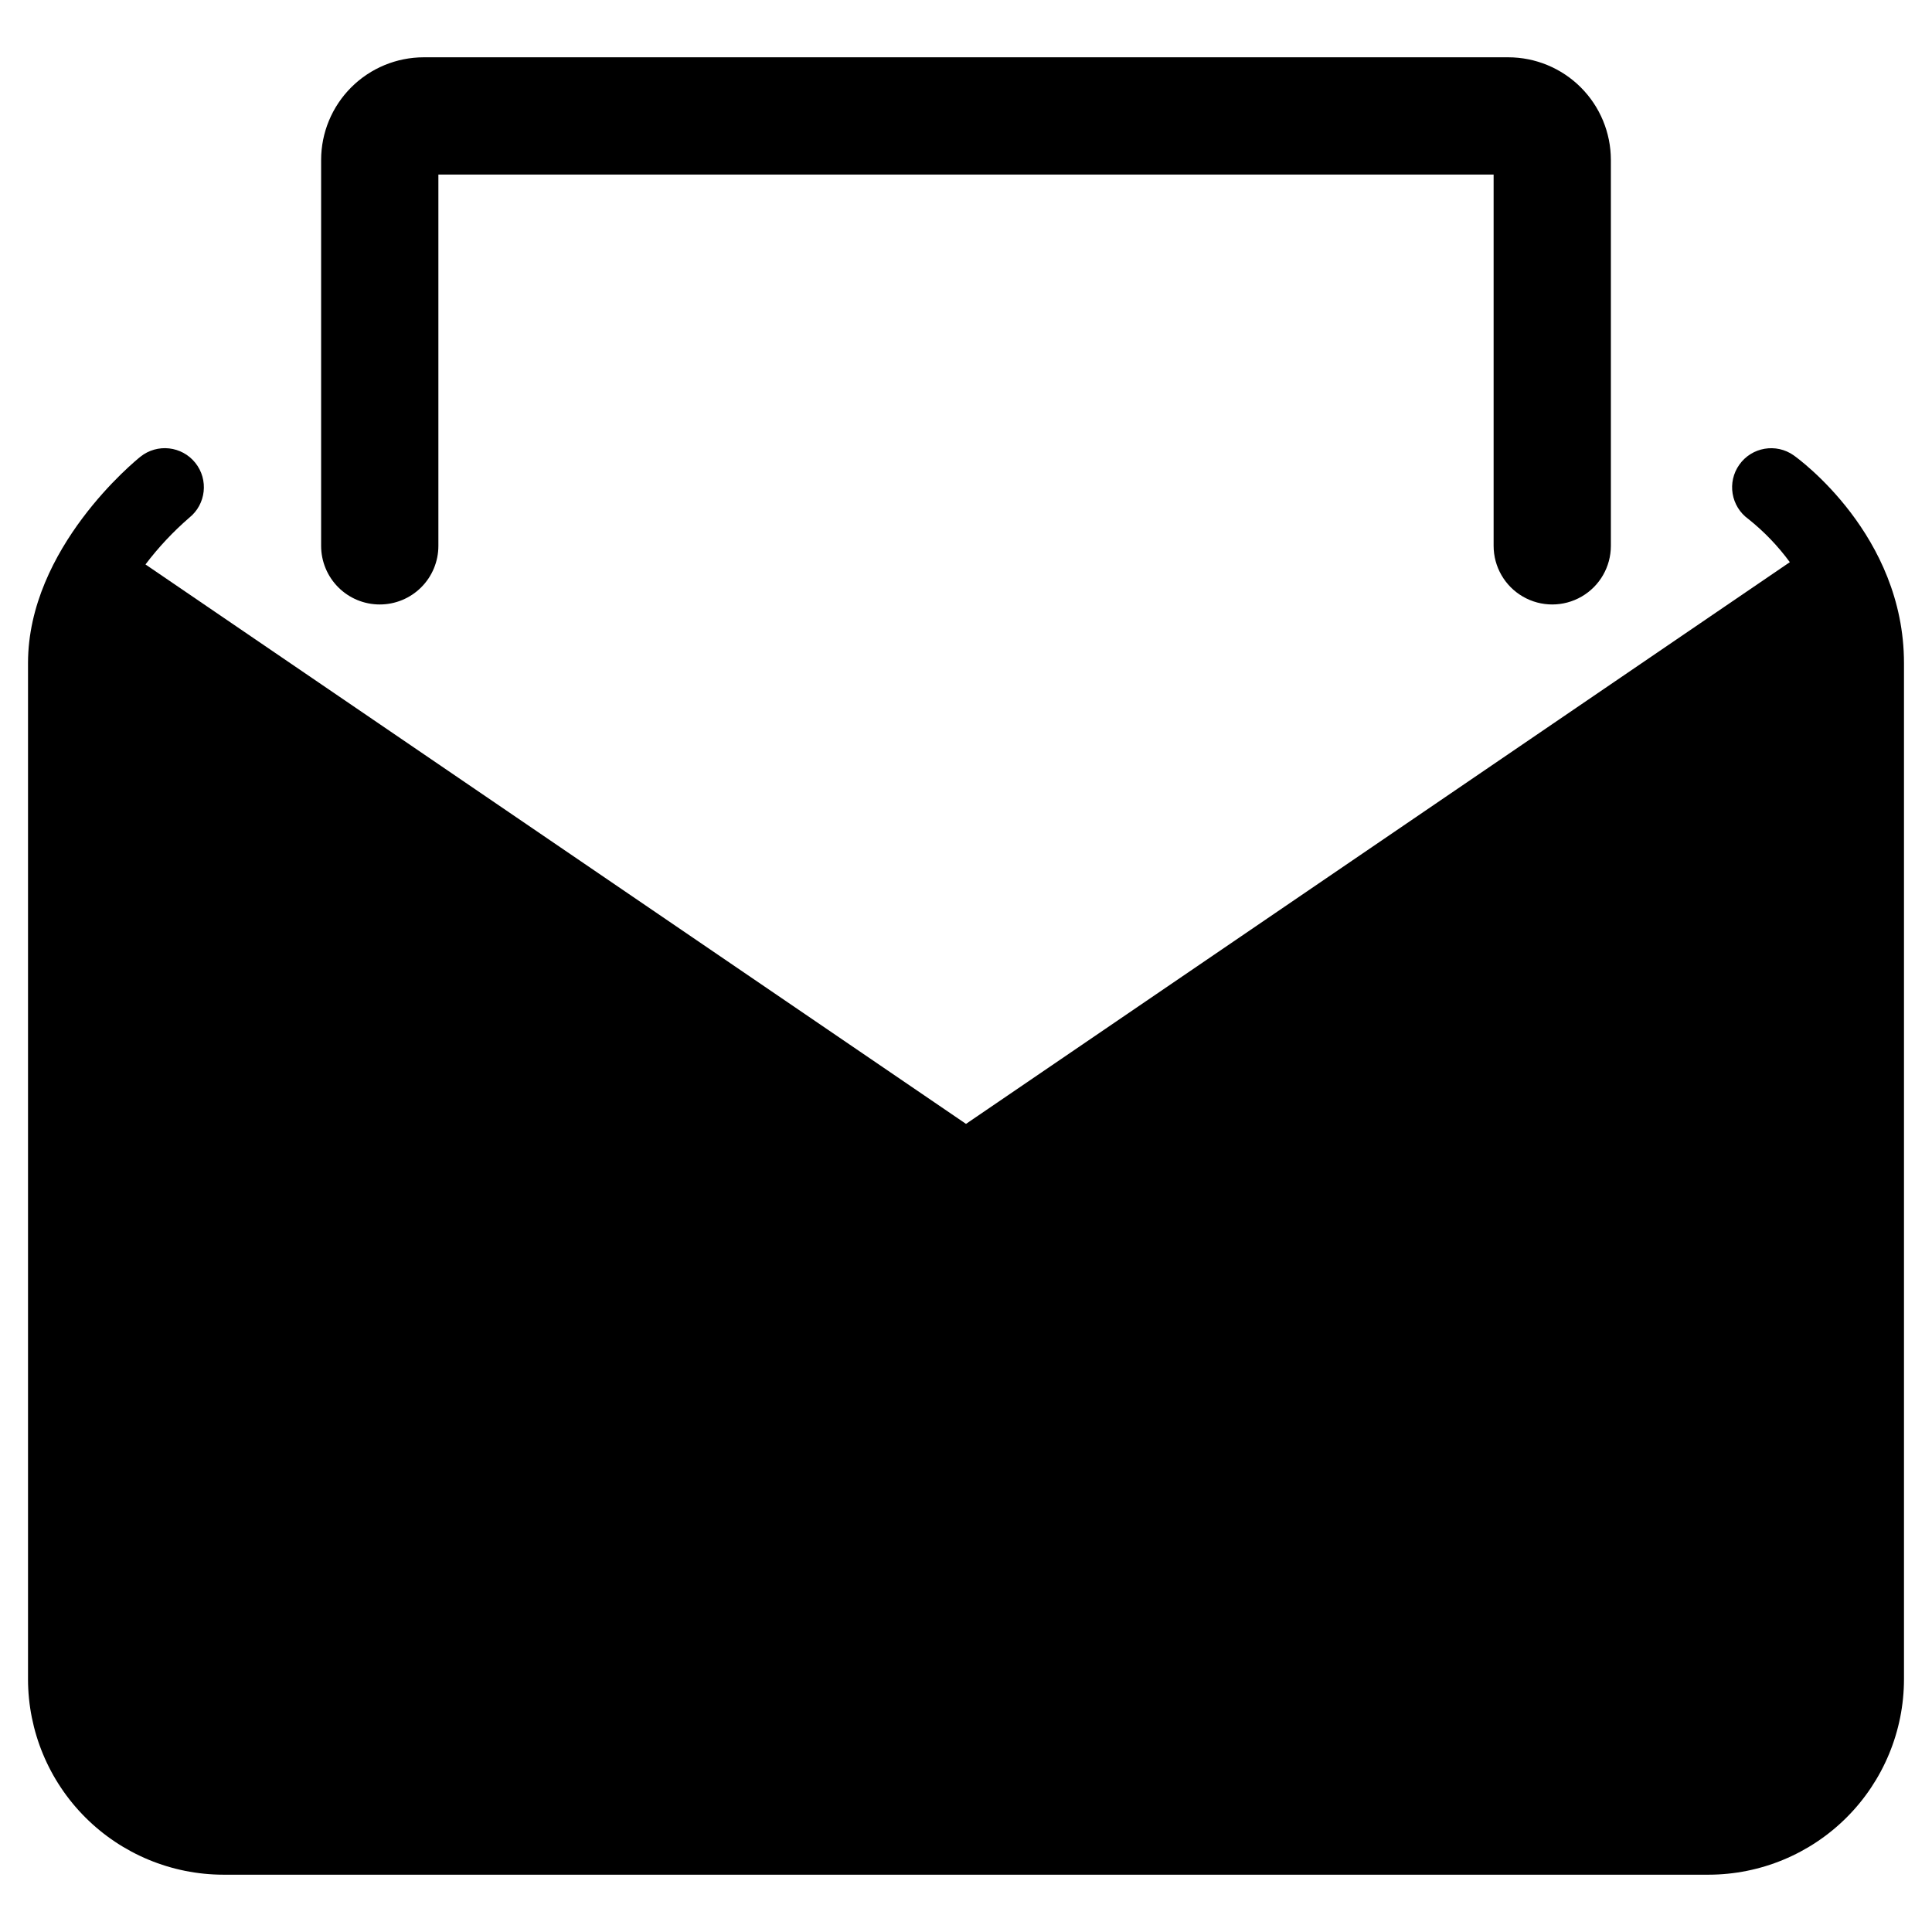
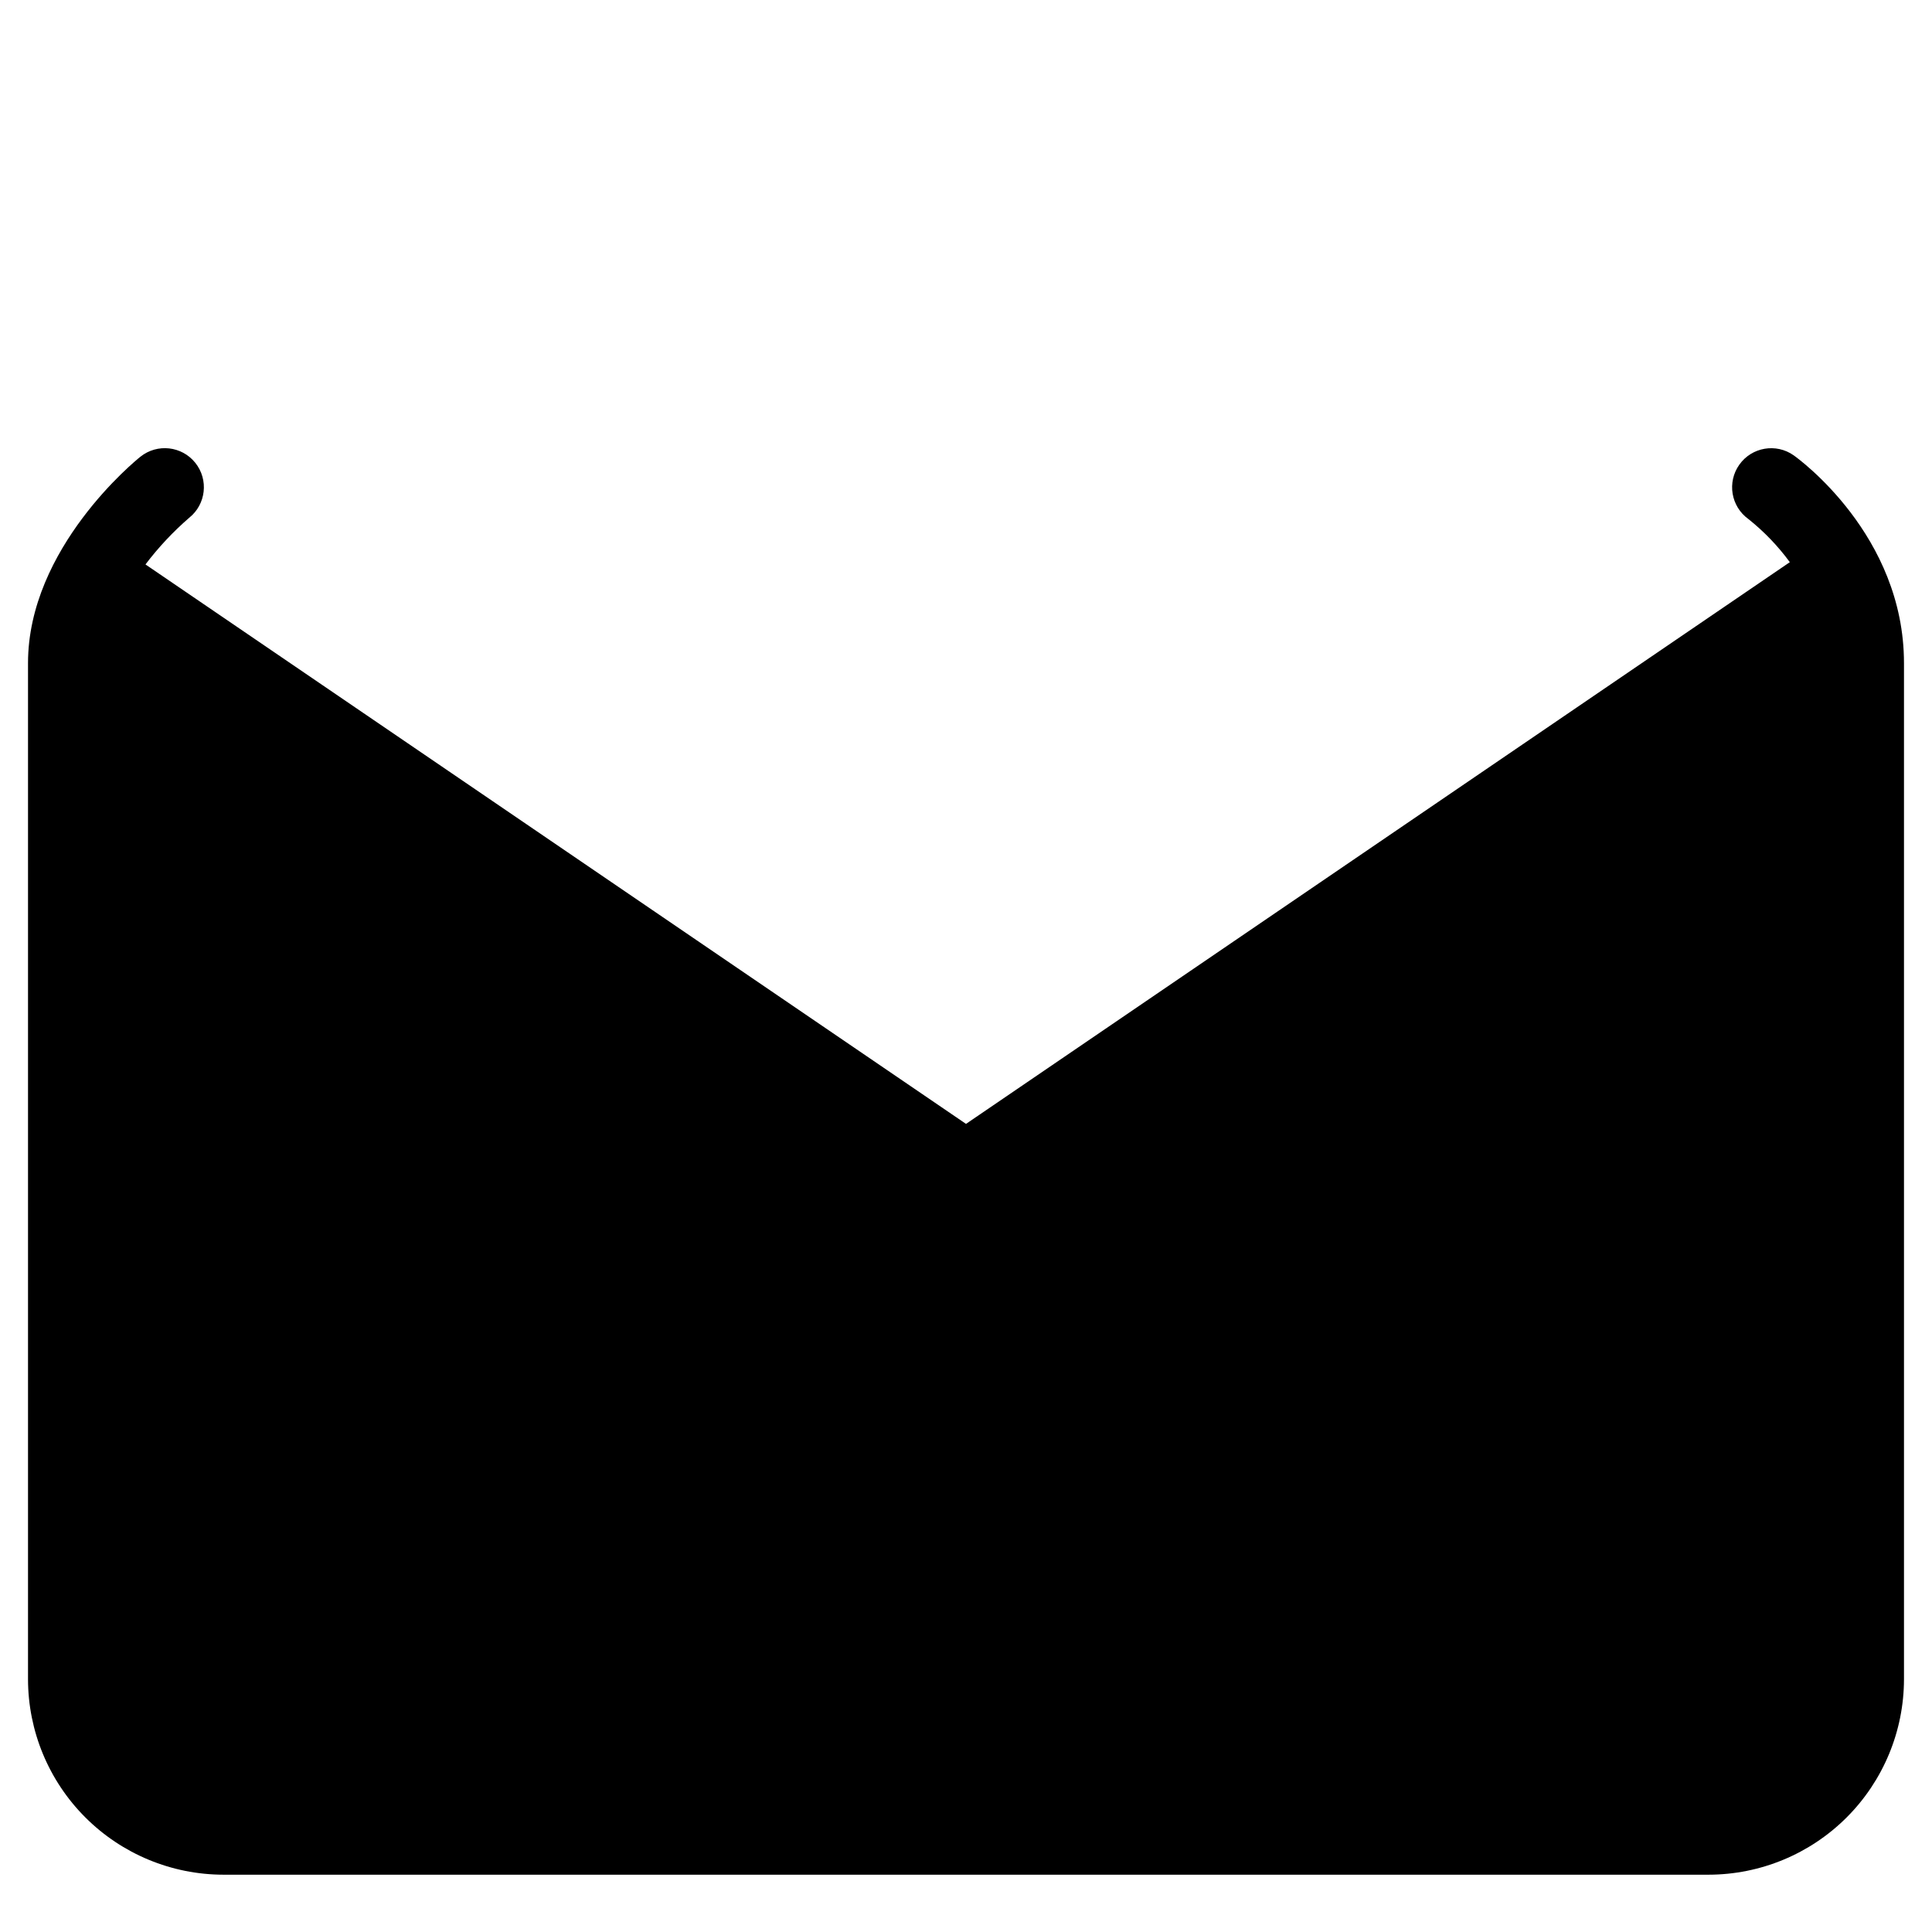
<svg xmlns="http://www.w3.org/2000/svg" fill="#000000" width="800px" height="800px" version="1.1" viewBox="144 144 512 512">
  <g>
    <path d="m619.35 264.67c-4.66-3.285-11.098-2.184-14.402 2.461-3.309 4.644-2.238 11.09 2.394 14.418 4.148 3.309 7.844 7.152 10.98 11.434l-218.32 148.86-217.45-148.26c3.422-4.516 7.305-8.66 11.59-12.371 4.465-3.57 5.191-10.09 1.617-14.555-3.57-4.465-10.09-5.191-14.555-1.617-1.219 0.973-29.781 24.176-29.781 54.695v269.29c0.016 13.73 5.477 26.895 15.184 36.602 9.711 9.711 22.871 15.172 36.602 15.188h393.58c13.73-0.016 26.891-5.477 36.602-15.188 9.707-9.707 15.168-22.871 15.184-36.602v-269.29c0-33.965-28.031-54.215-29.227-55.062z" />
-     <path d="m244.64 304.19c4.121 0.004 8.074-1.633 10.988-4.547 2.914-2.914 4.551-6.867 4.547-10.988v-98.395h279.65v98.395c0 5.551 2.961 10.68 7.766 13.453 4.809 2.777 10.73 2.777 15.539 0 4.805-2.773 7.766-7.902 7.766-13.453v-102.29c-0.008-7.207-2.875-14.113-7.969-19.207-5.094-5.098-12.004-7.961-19.207-7.973h-287.44c-7.207 0.012-14.113 2.875-19.211 7.973-5.094 5.094-7.961 12-7.969 19.207v102.29c0 4.121 1.637 8.074 4.551 10.988 2.914 2.914 6.863 4.551 10.984 4.547z" />
  </g>
</svg>